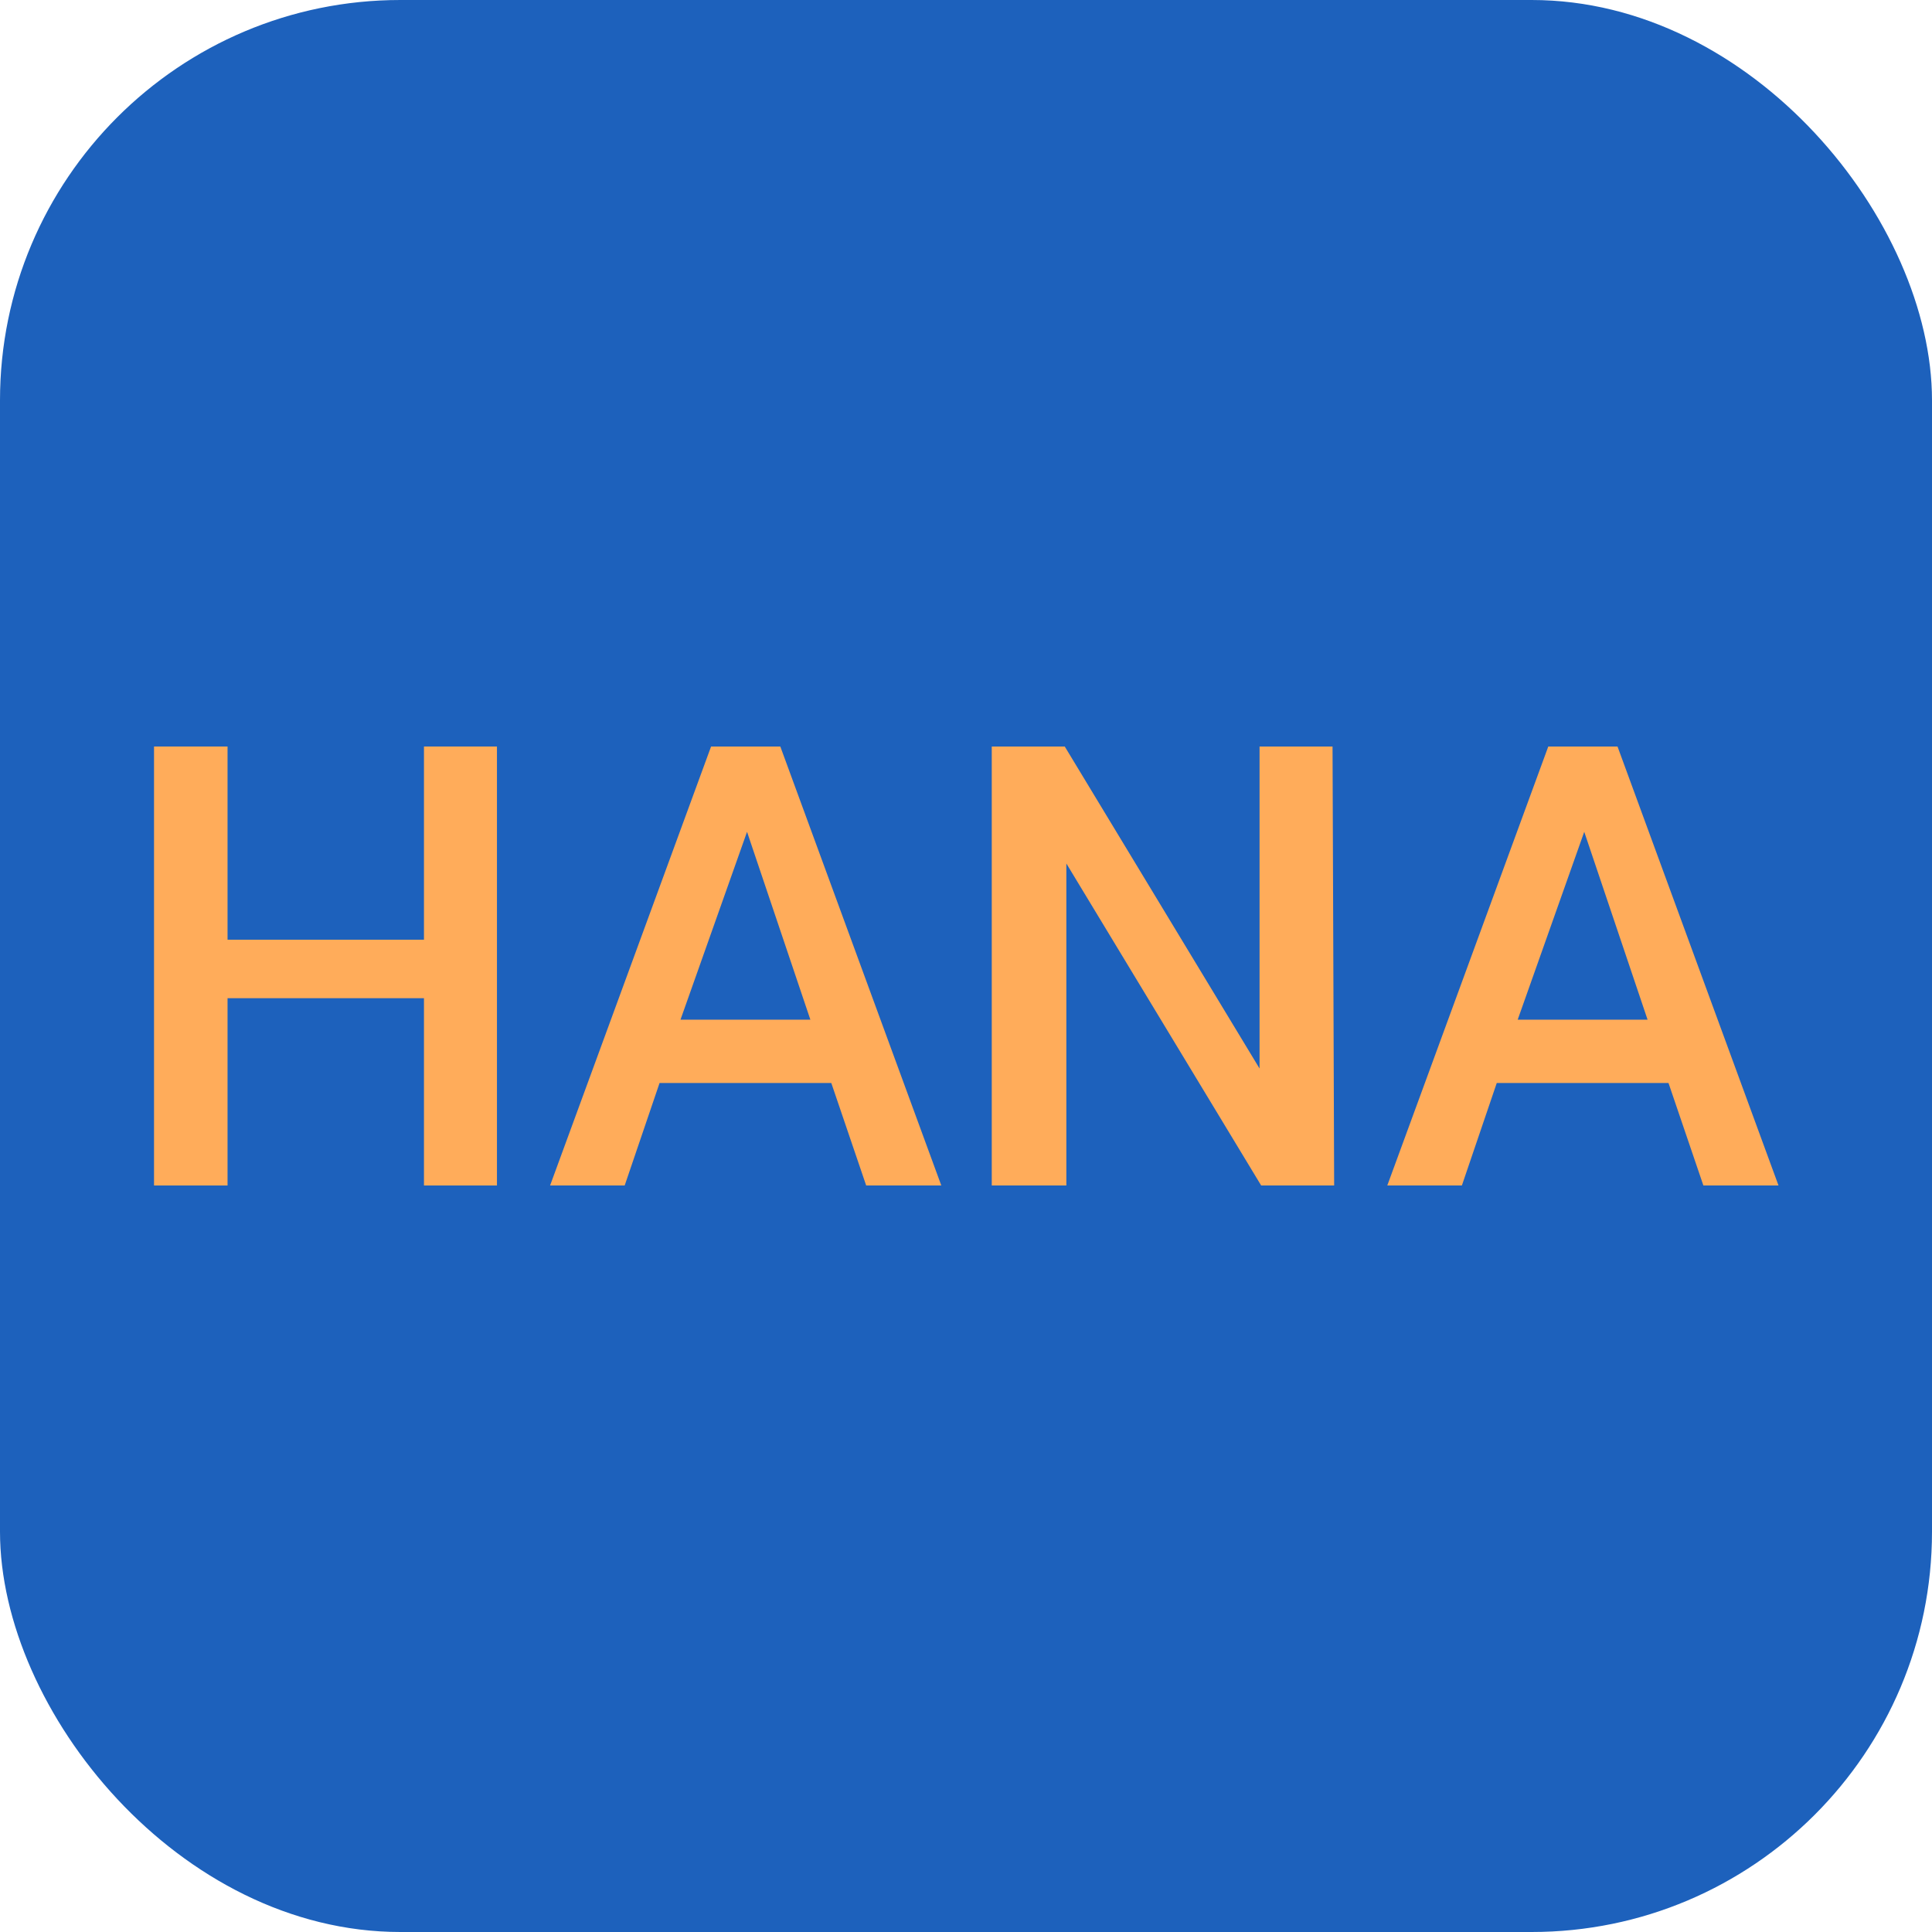
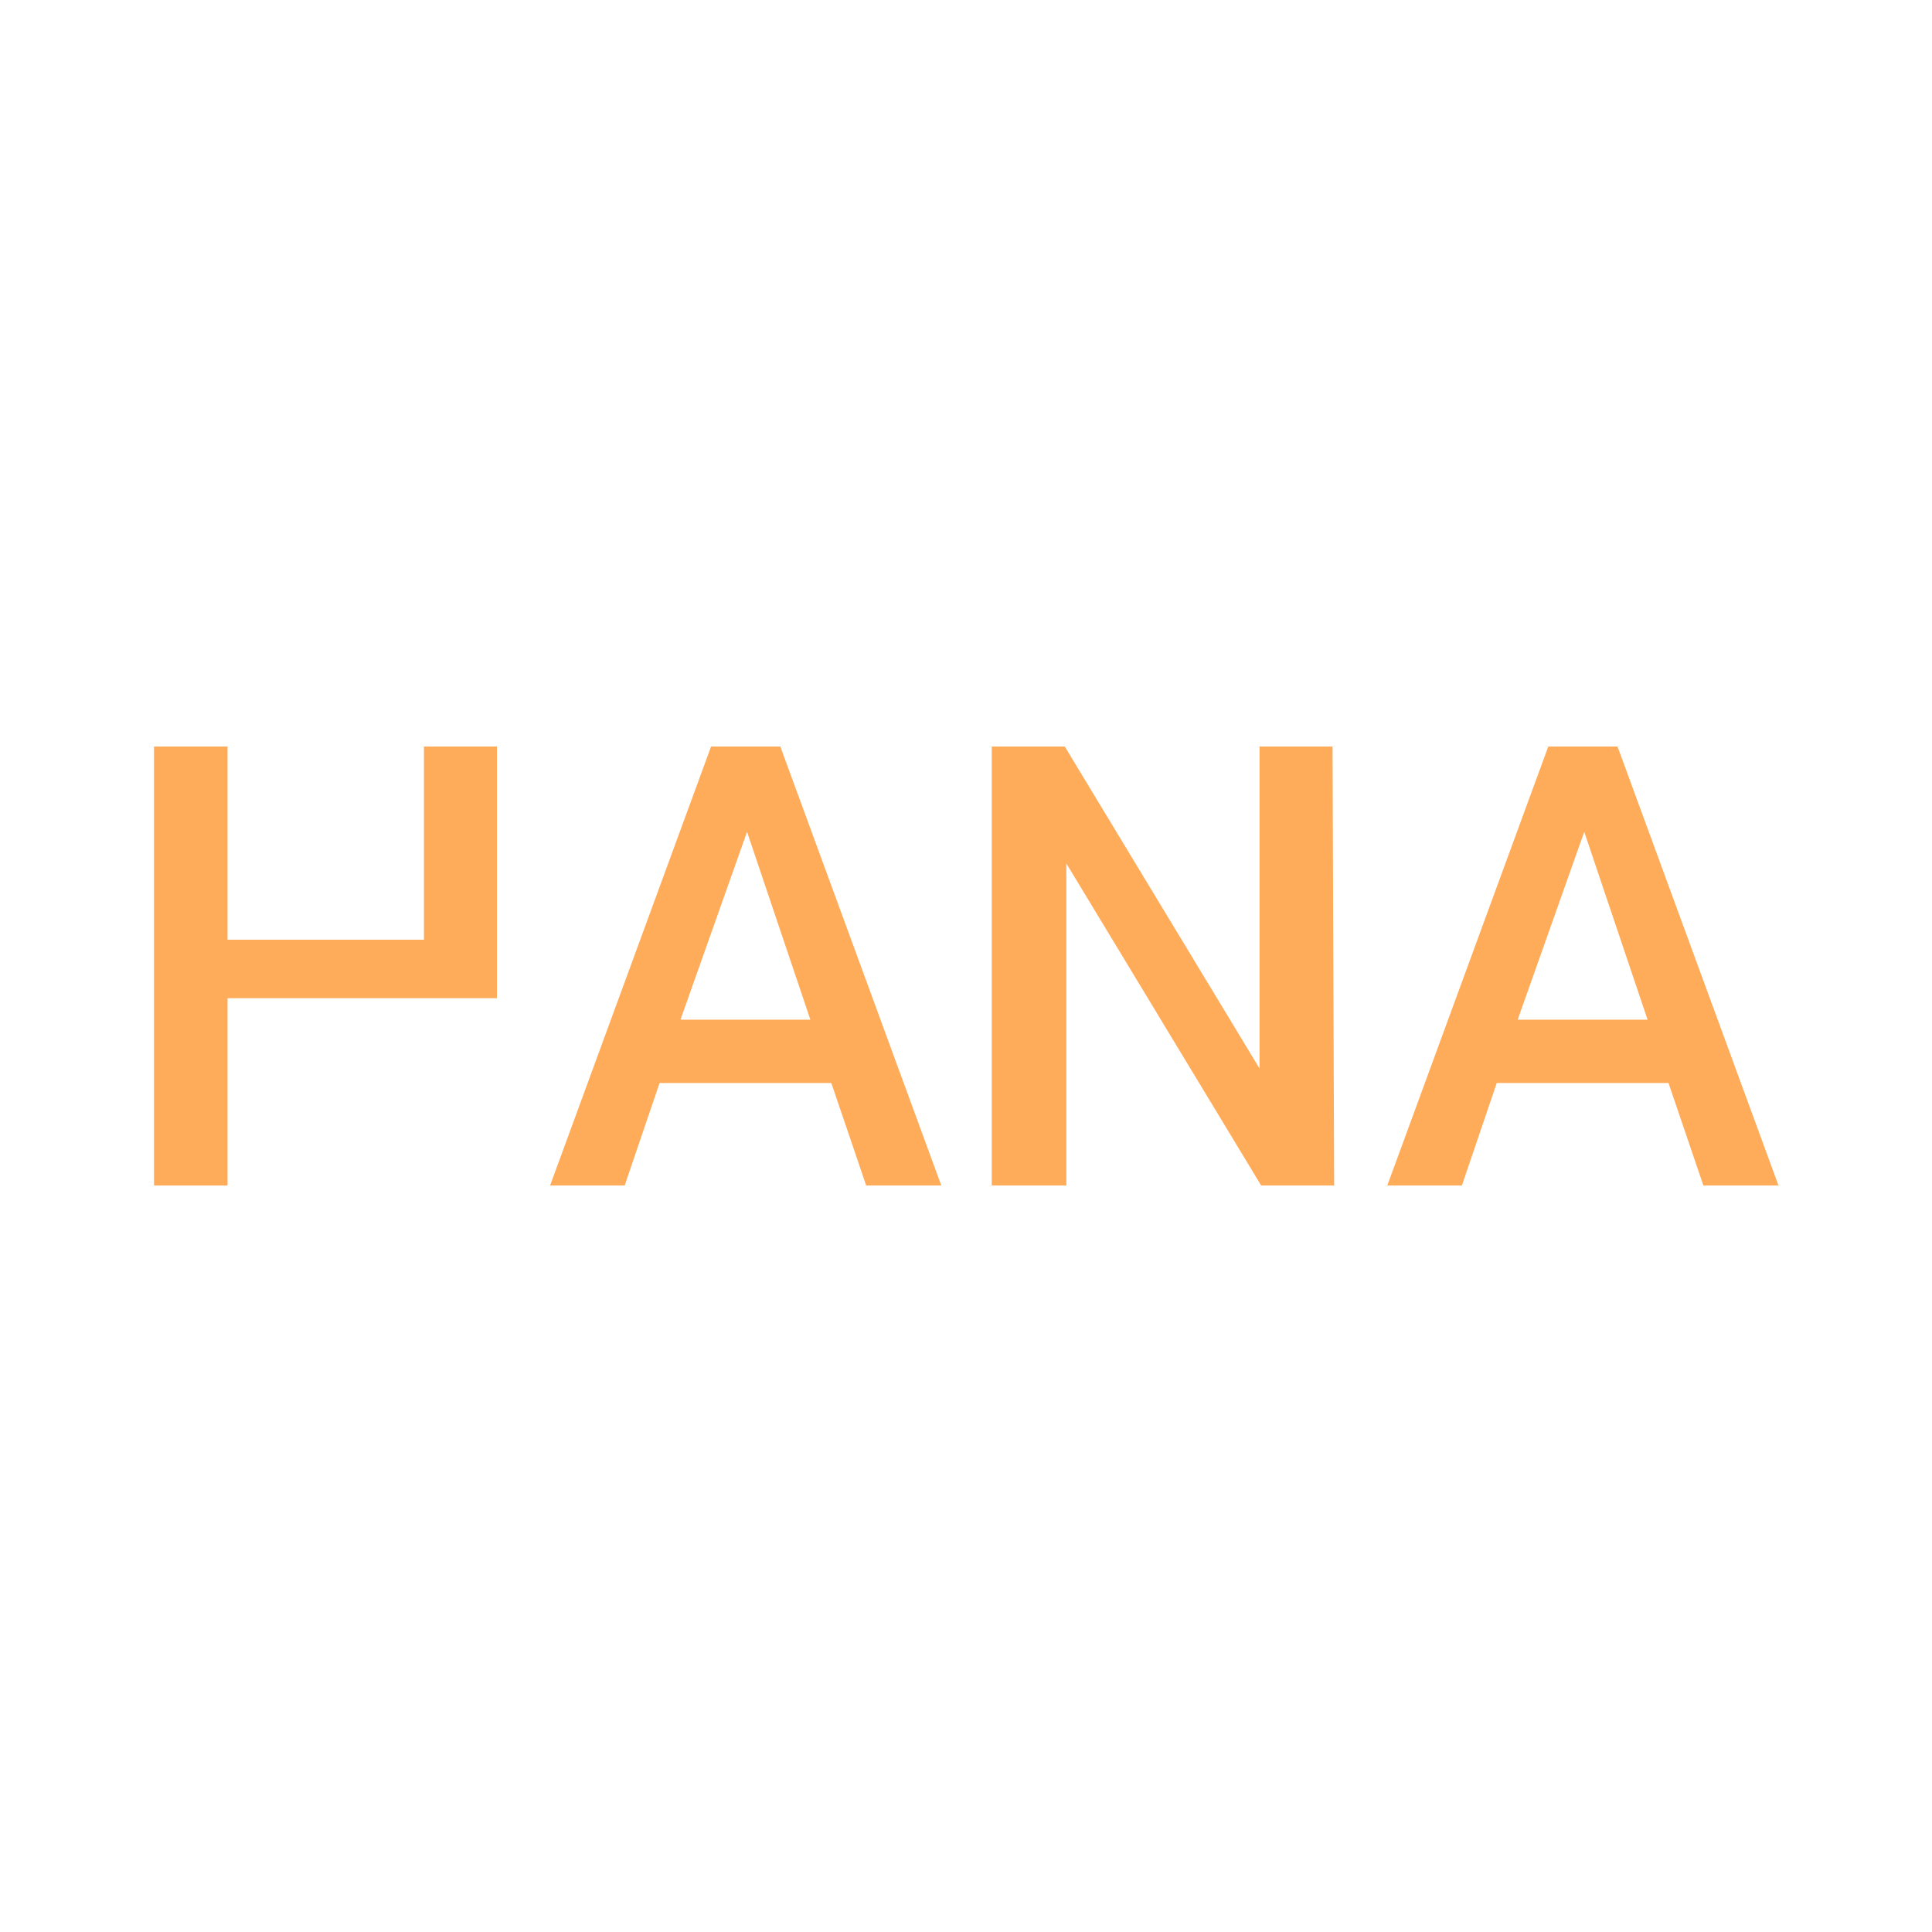
<svg xmlns="http://www.w3.org/2000/svg" id="Layer_1" data-name="Layer 1" viewBox="0 0 36 36">
  <defs>
    <style>.cls-1{fill:#1d61bc;}.cls-2{fill:#ffac5a;}</style>
  </defs>
  <title>Icon_Azure_Synapse_Analytics</title>
-   <rect class="cls-1" width="36" height="36" rx="7.46" />
-   <path class="cls-2" d="M9.26,22.09H7.9V18.6H4.24v3.49H2.87V13.91H4.24v3.6H7.9v-3.6H9.26Z" />
+   <path class="cls-2" d="M9.26,22.09V18.6H4.24v3.49H2.87V13.91H4.24v3.6H7.9v-3.6H9.26Z" />
  <path class="cls-2" d="M15.49,20.18h-3.2l-.65,1.91H10.25l3-8.18h1.29l3,8.18H16.14ZM12.68,19H15.1l-1.18-3.5h0Z" />
  <path class="cls-2" d="M24.86,22.09H23.5l-3.63-6h0v6H18.48V13.91h1.36l3.63,6h0v-6h1.36Z" />
  <path class="cls-2" d="M31.09,20.18h-3.2l-.65,1.91H25.85l3-8.18h1.29l3,8.18H31.74ZM28.28,19H30.7l-1.18-3.5h0Z" />
</svg>